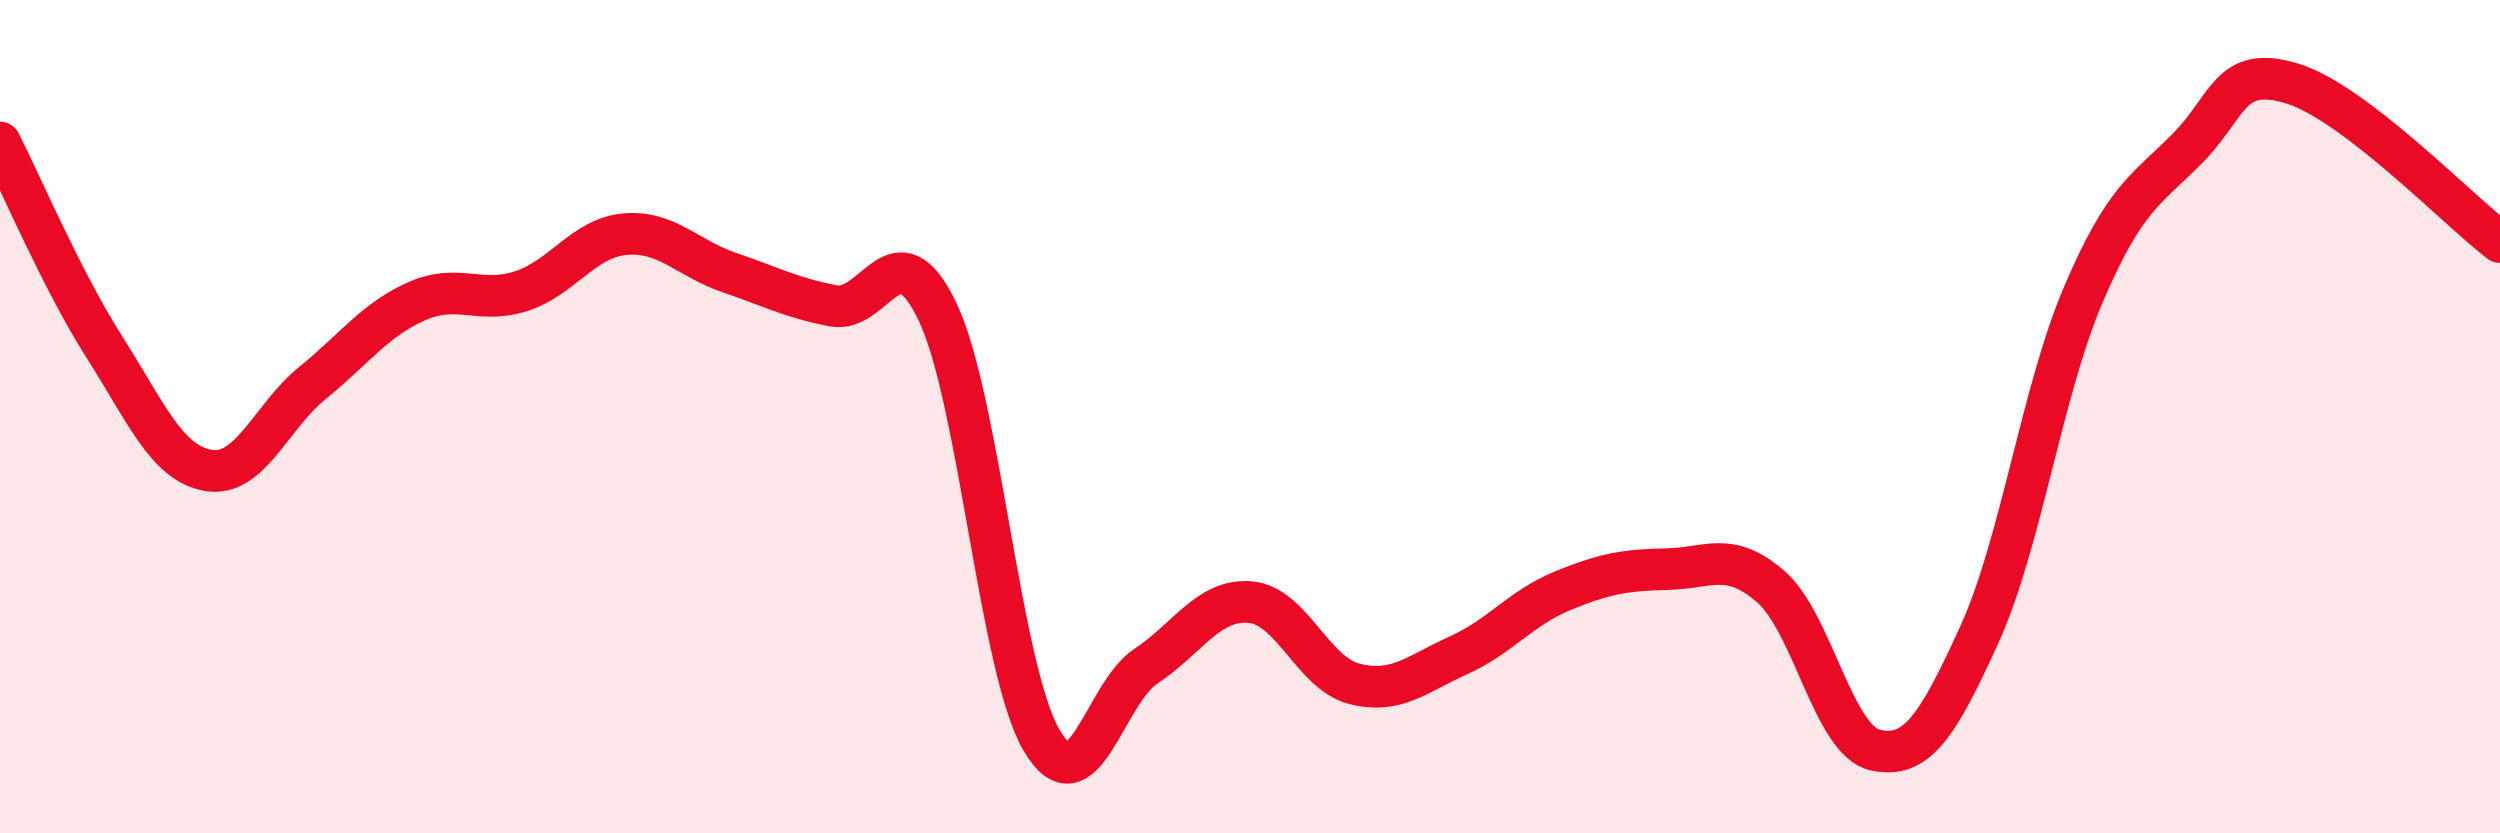
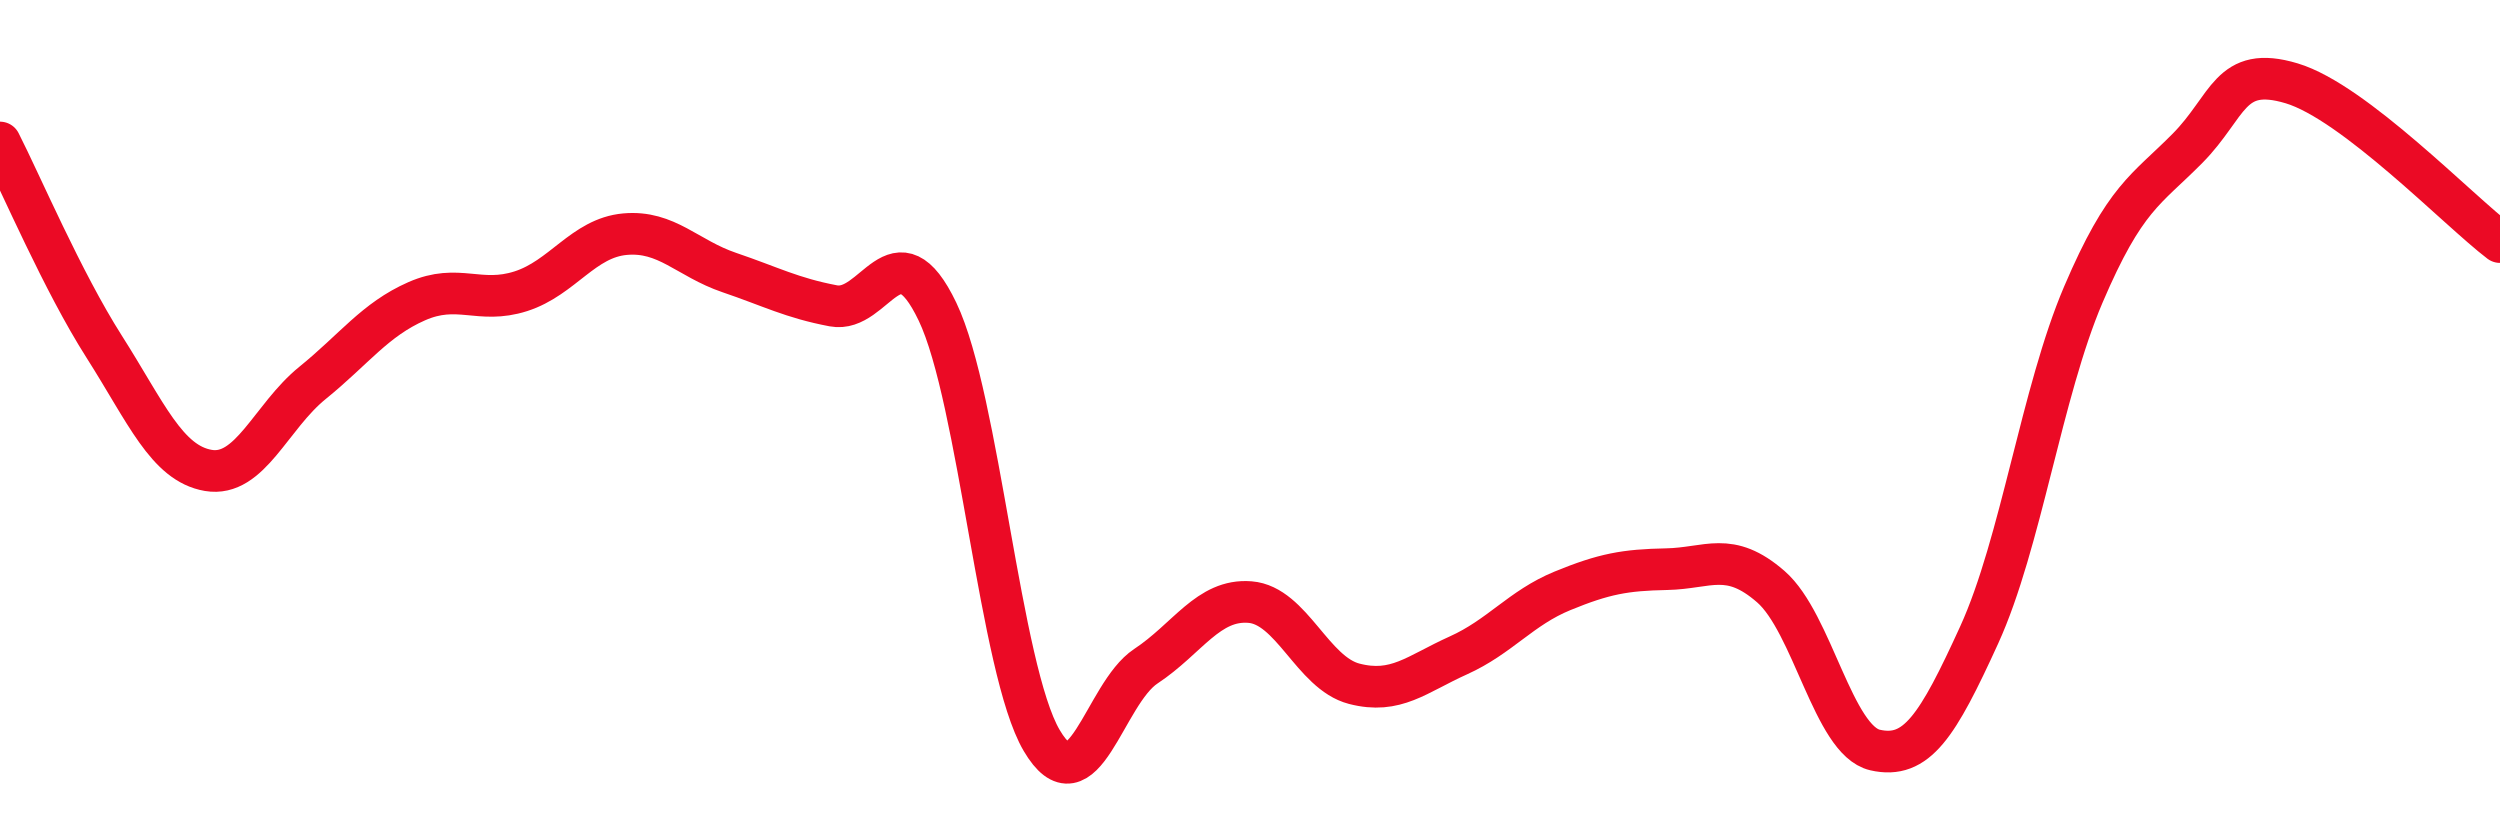
<svg xmlns="http://www.w3.org/2000/svg" width="60" height="20" viewBox="0 0 60 20">
-   <path d="M 0,3.42 C 0.5,4.4 1.5,6.75 2.5,8.32 C 3.5,9.89 4,11.12 5,11.29 C 6,11.46 6.5,10 7.5,9.19 C 8.5,8.38 9,7.67 10,7.23 C 11,6.79 11.5,7.31 12.5,6.99 C 13.5,6.67 14,5.71 15,5.62 C 16,5.53 16.5,6.2 17.5,6.54 C 18.5,6.88 19,7.15 20,7.34 C 21,7.53 21.5,5.39 22.5,7.48 C 23.5,9.57 24,16.07 25,17.77 C 26,19.47 26.5,16.65 27.5,15.99 C 28.5,15.33 29,14.37 30,14.45 C 31,14.53 31.5,16.15 32.5,16.41 C 33.5,16.67 34,16.18 35,15.73 C 36,15.28 36.5,14.59 37.5,14.18 C 38.5,13.77 39,13.68 40,13.66 C 41,13.64 41.5,13.21 42.5,14.08 C 43.5,14.95 44,17.77 45,18 C 46,18.23 46.5,17.43 47.5,15.24 C 48.5,13.05 49,9.41 50,7.07 C 51,4.73 51.5,4.57 52.5,3.56 C 53.5,2.55 53.5,1.55 55,2 C 56.5,2.45 59,5.05 60,5.81L60 20L0 20Z" fill="#EB0A25" opacity="0.1" stroke-linecap="round" stroke-linejoin="round" />
  <path d="M 0,3.42 C 0.5,4.4 1.5,6.75 2.5,8.32 C 3.5,9.89 4,11.12 5,11.29 C 6,11.46 6.5,10 7.5,9.19 C 8.5,8.38 9,7.67 10,7.23 C 11,6.79 11.5,7.31 12.5,6.99 C 13.5,6.67 14,5.71 15,5.62 C 16,5.53 16.5,6.2 17.5,6.54 C 18.5,6.88 19,7.15 20,7.34 C 21,7.53 21.5,5.39 22.5,7.48 C 23.5,9.57 24,16.07 25,17.77 C 26,19.47 26.5,16.65 27.5,15.99 C 28.5,15.33 29,14.37 30,14.45 C 31,14.53 31.5,16.15 32.5,16.41 C 33.5,16.67 34,16.18 35,15.73 C 36,15.28 36.5,14.59 37.5,14.18 C 38.5,13.77 39,13.68 40,13.66 C 41,13.64 41.5,13.21 42.5,14.08 C 43.5,14.95 44,17.77 45,18 C 46,18.23 46.5,17.43 47.5,15.24 C 48.5,13.05 49,9.41 50,7.07 C 51,4.73 51.5,4.57 52.5,3.56 C 53.5,2.55 53.5,1.55 55,2 C 56.5,2.45 59,5.05 60,5.81" stroke="#EB0A25" stroke-width="1" fill="none" stroke-linecap="round" stroke-linejoin="round" />
</svg>